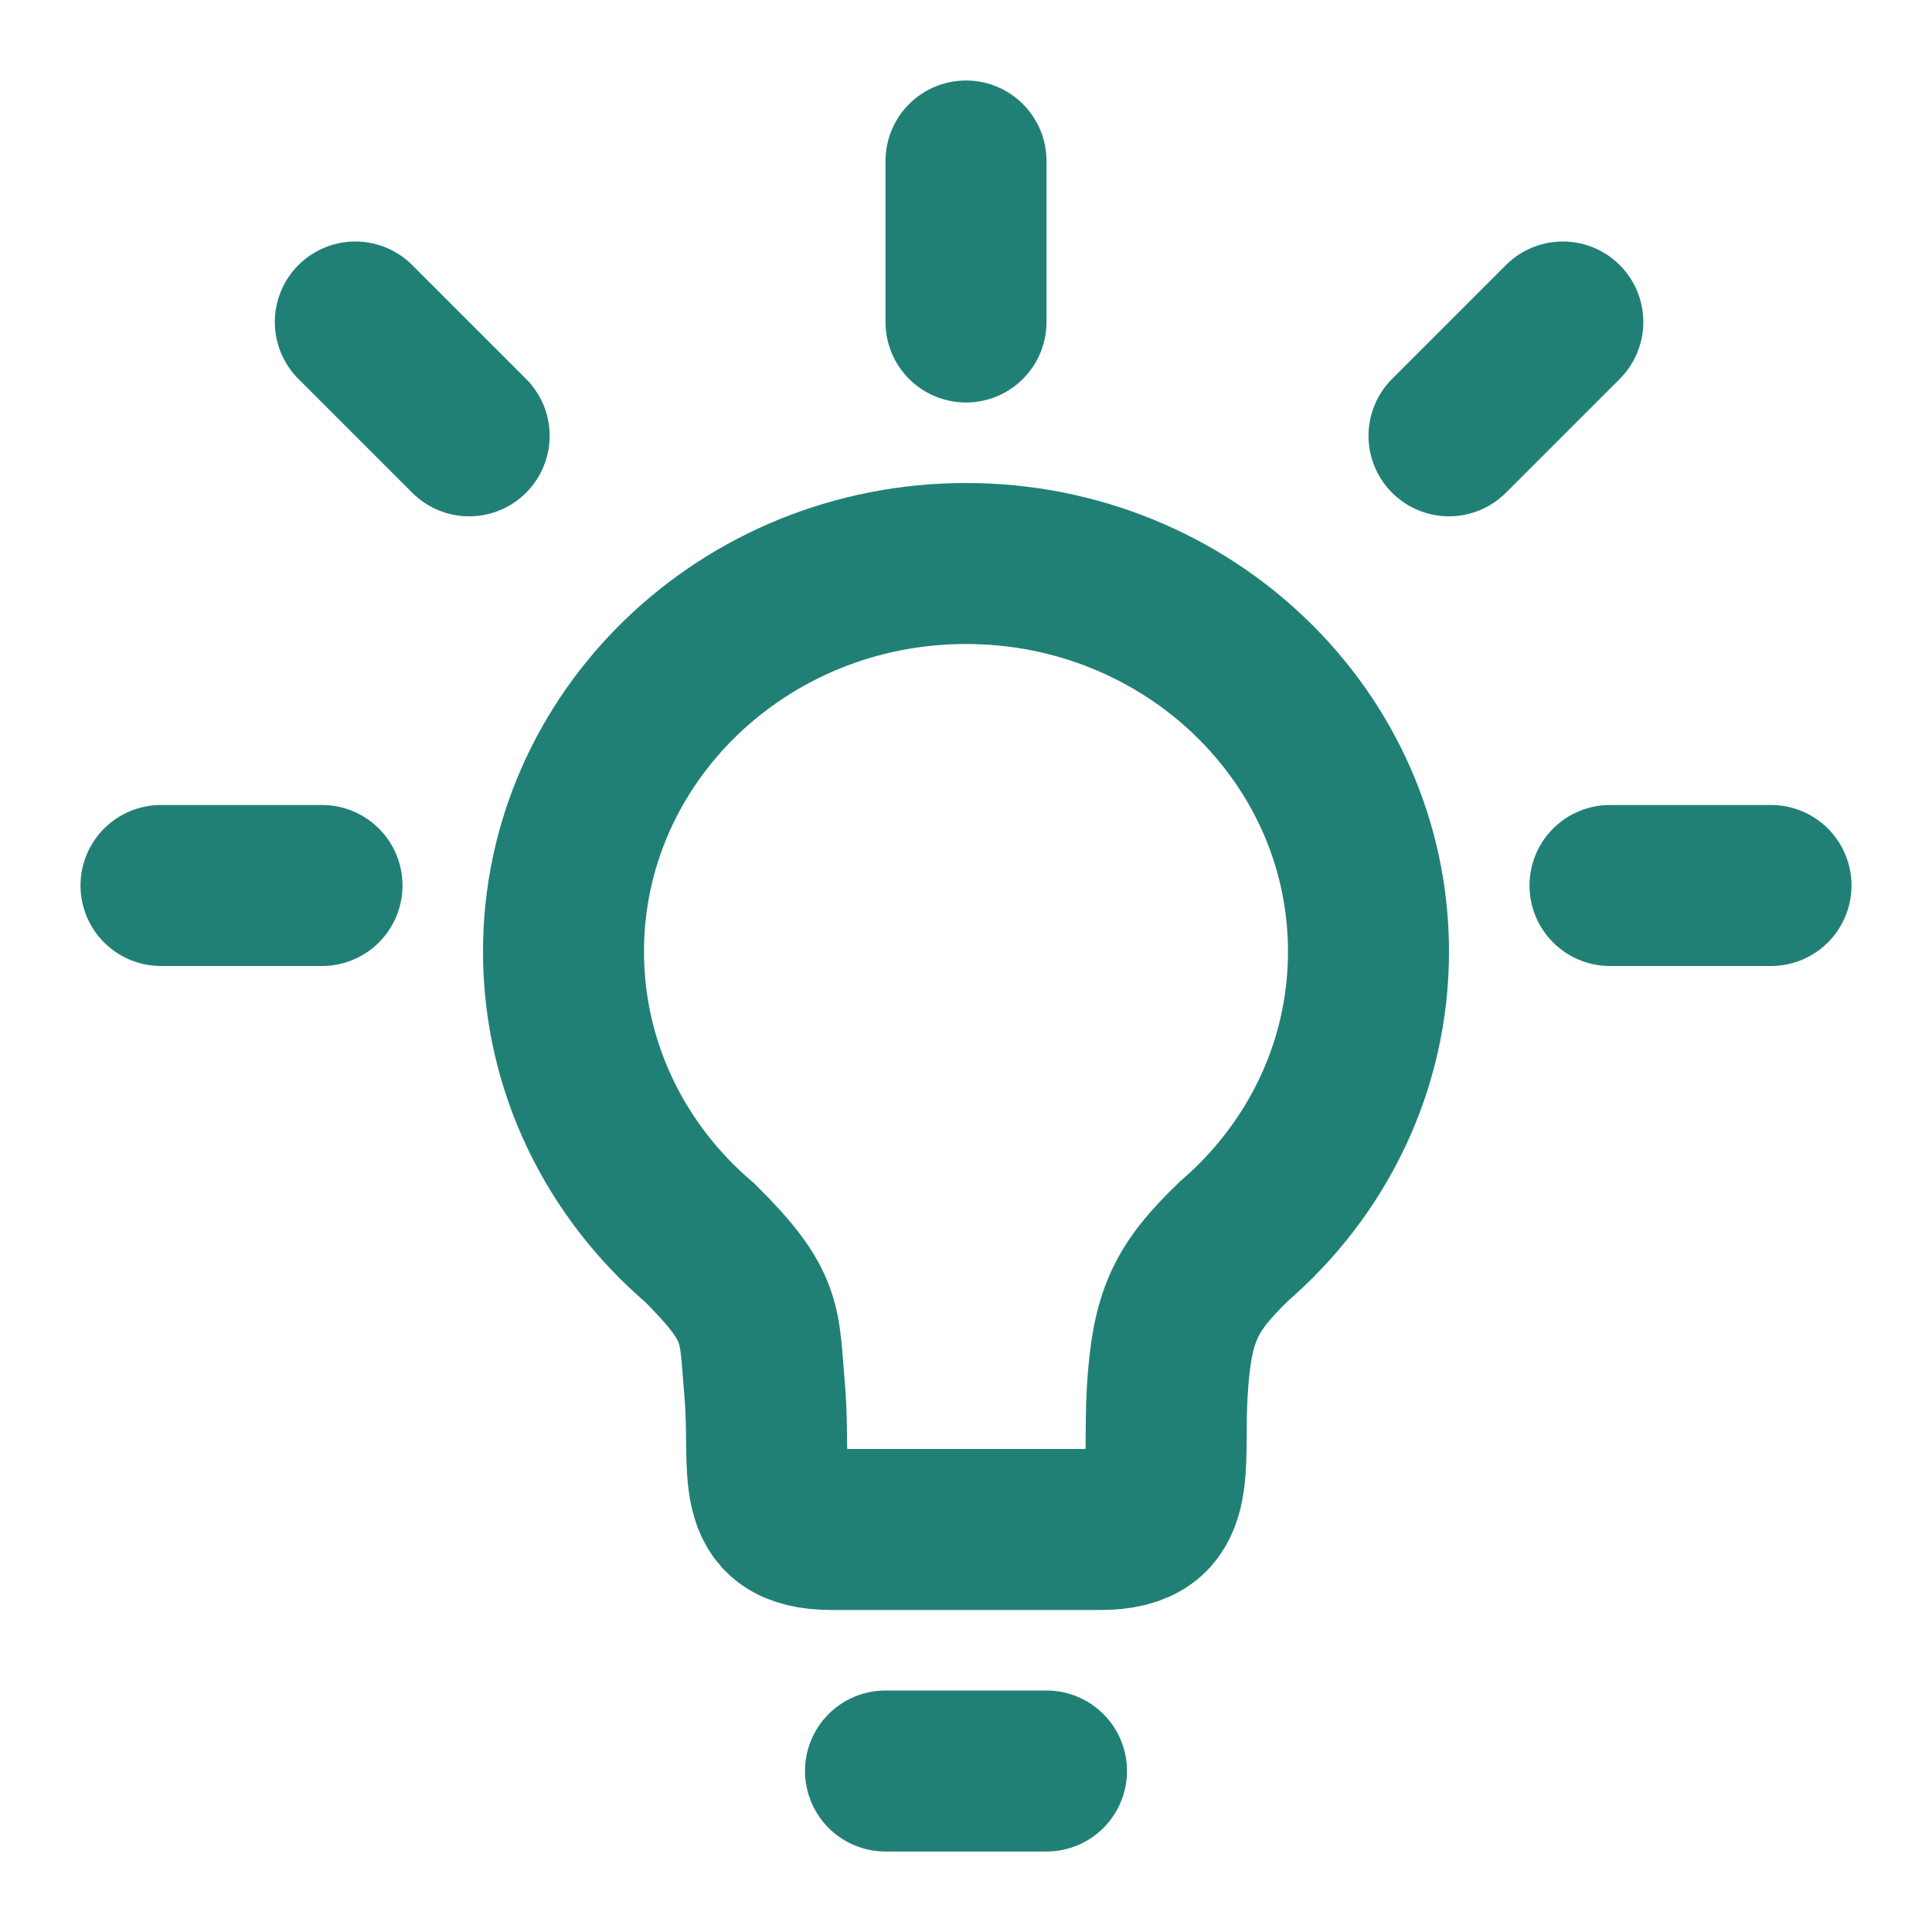
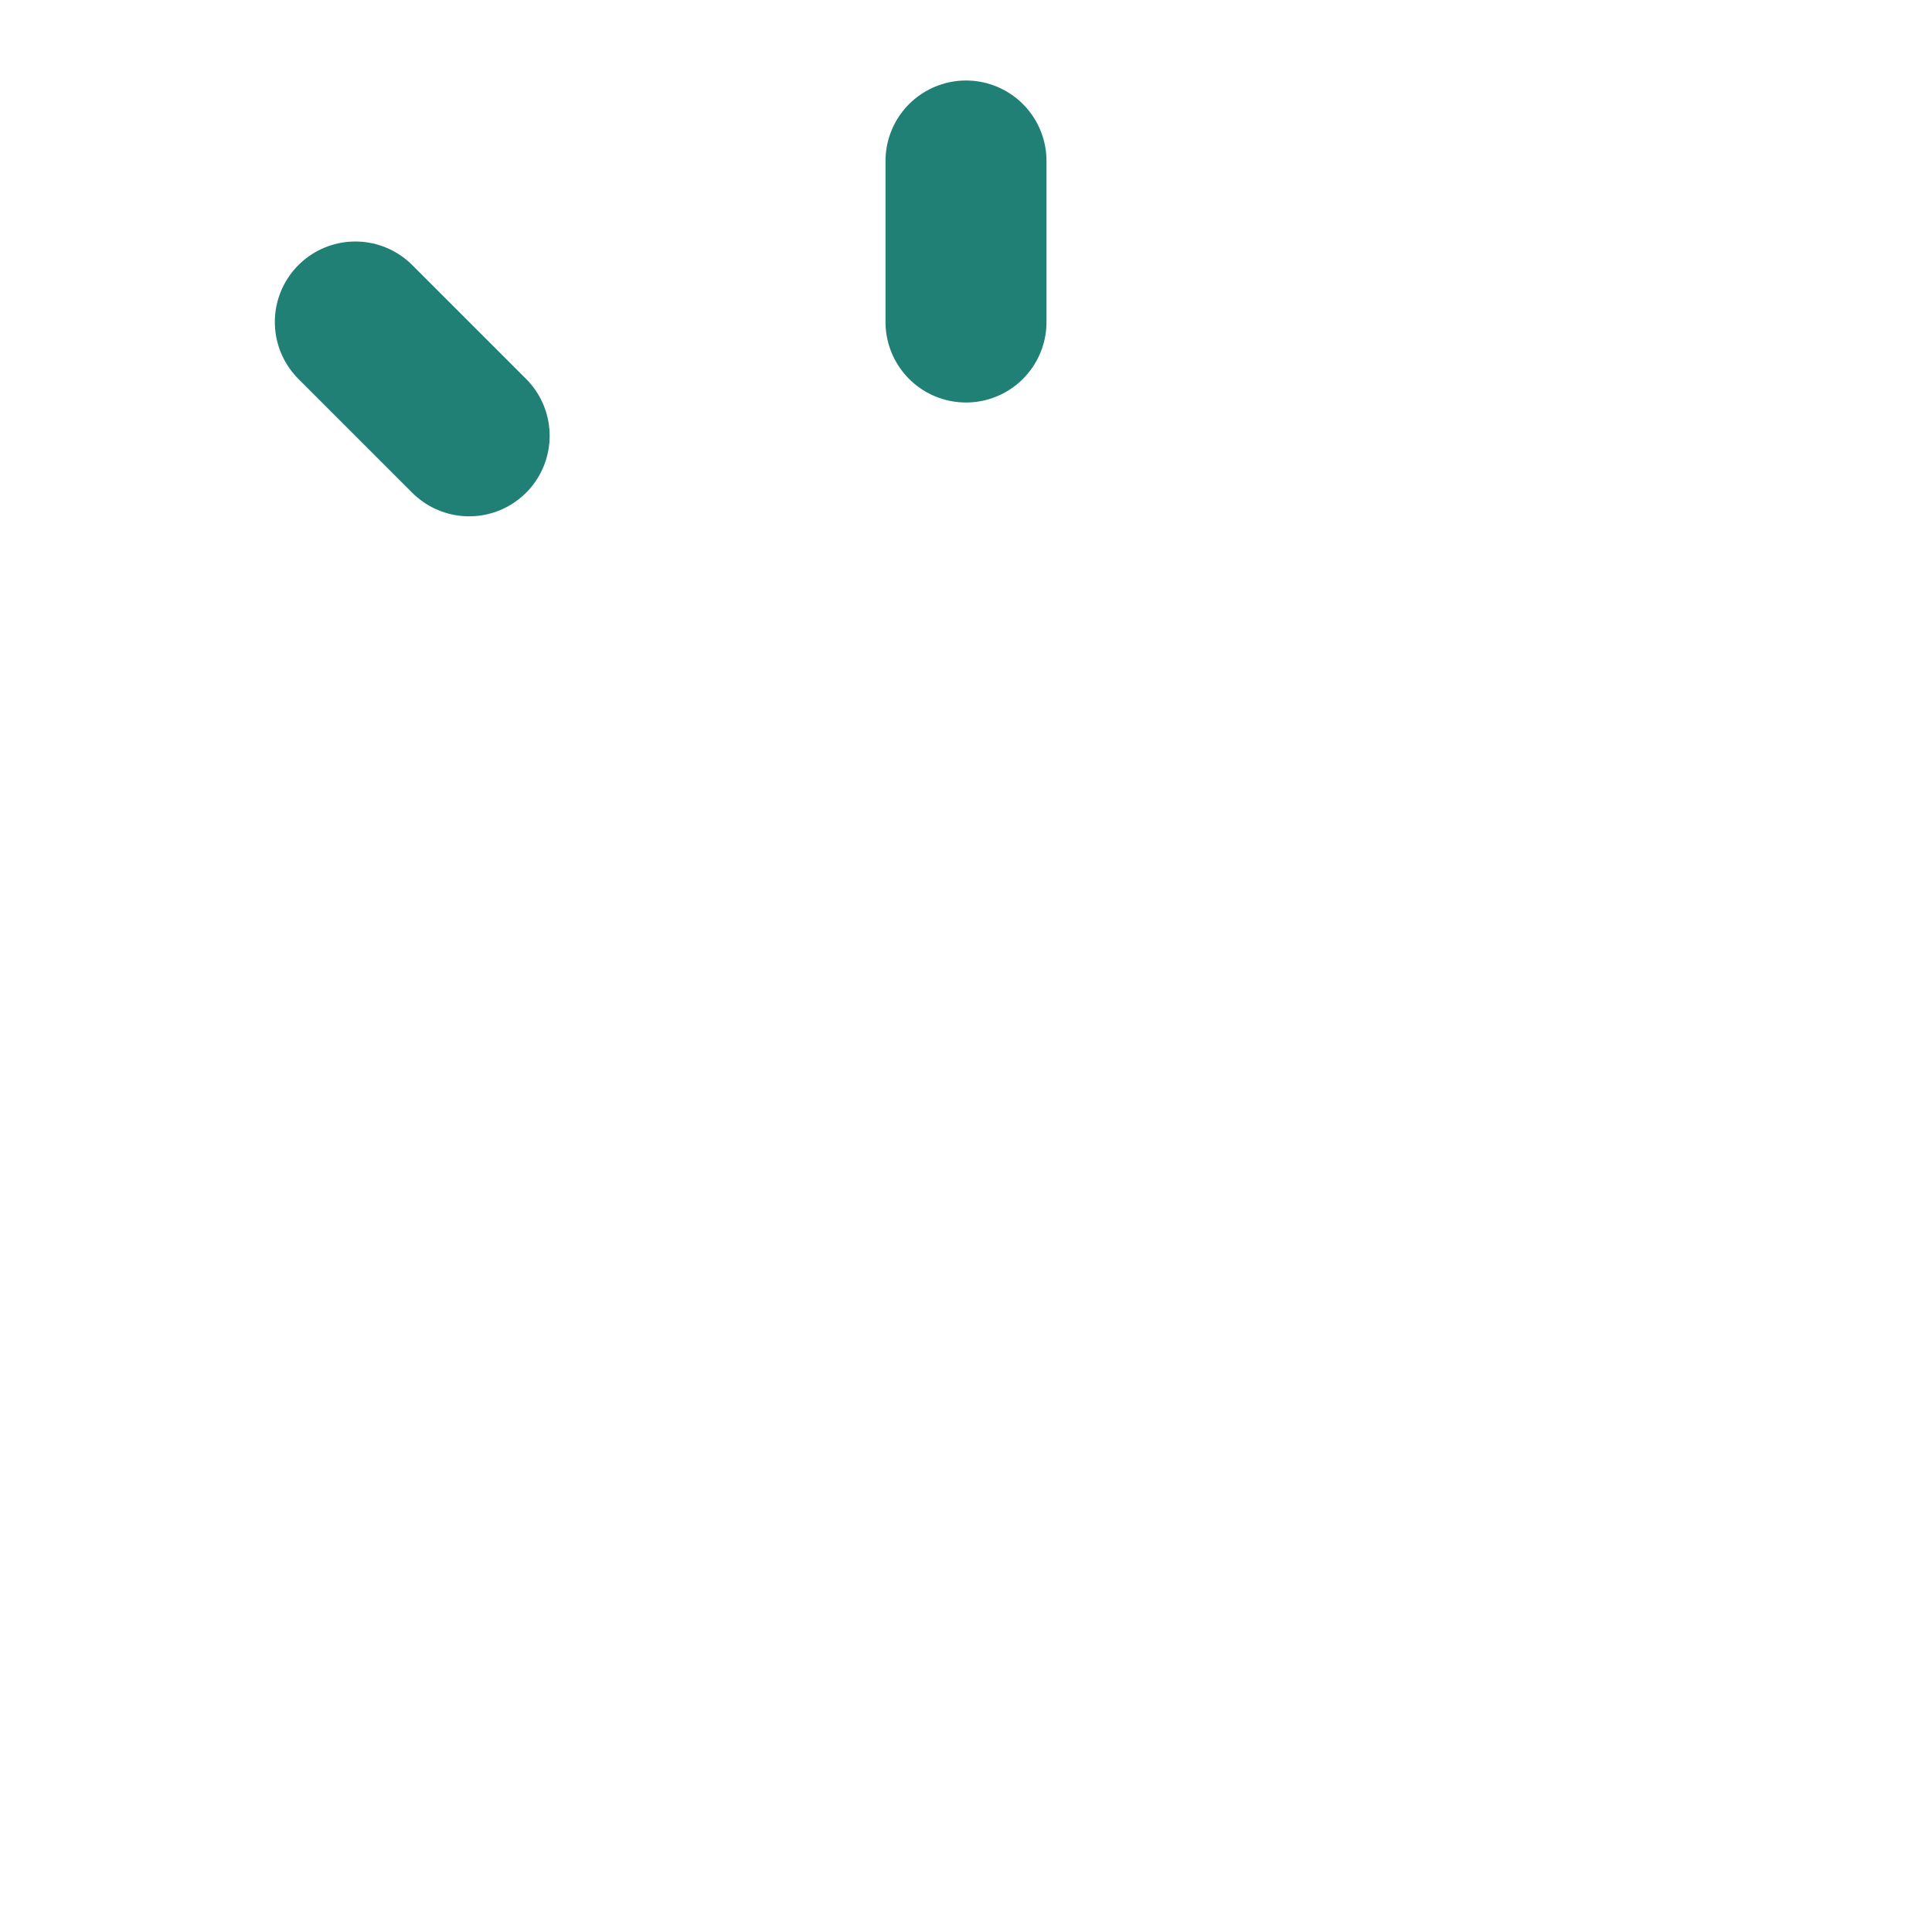
<svg xmlns="http://www.w3.org/2000/svg" width="24" height="24" viewBox="0 0 24 24" fill="none">
-   <line x1="13" y1="22" x2="11" y2="22" stroke="#218076" stroke-width="2" stroke-linecap="round" />
-   <path d="M12 7C9.239 7 7 9.159 7 11.821C7 13.261 7.655 14.554 8.693 15.438C9.5 16.241 9.426 16.432 9.5 17.286C9.585 18.26 9.319 19 10.333 19H13.667C14.669 19 14.441 18.251 14.5 17.286C14.557 16.346 14.721 16.005 15.333 15.415C16.356 14.532 17 13.249 17 11.821C17 9.159 14.761 7 12 7Z" stroke="#218076" stroke-width="2" stroke-linecap="round" />
  <line x1="12" y1="4" x2="12" y2="2" stroke="#218076" stroke-width="2" stroke-linecap="round" />
-   <line x1="18" y1="5.414" x2="19.414" y2="4" stroke="#218076" stroke-width="2" stroke-linecap="round" />
-   <line x1="20" y1="11" x2="22" y2="11" stroke="#218076" stroke-width="2" stroke-linecap="round" />
-   <line x1="2" y1="11" x2="4" y2="11" stroke="#218076" stroke-width="2" stroke-linecap="round" />
  <line x1="4.414" y1="4" x2="5.828" y2="5.414" stroke="#218076" stroke-width="2" stroke-linecap="round" />
</svg>